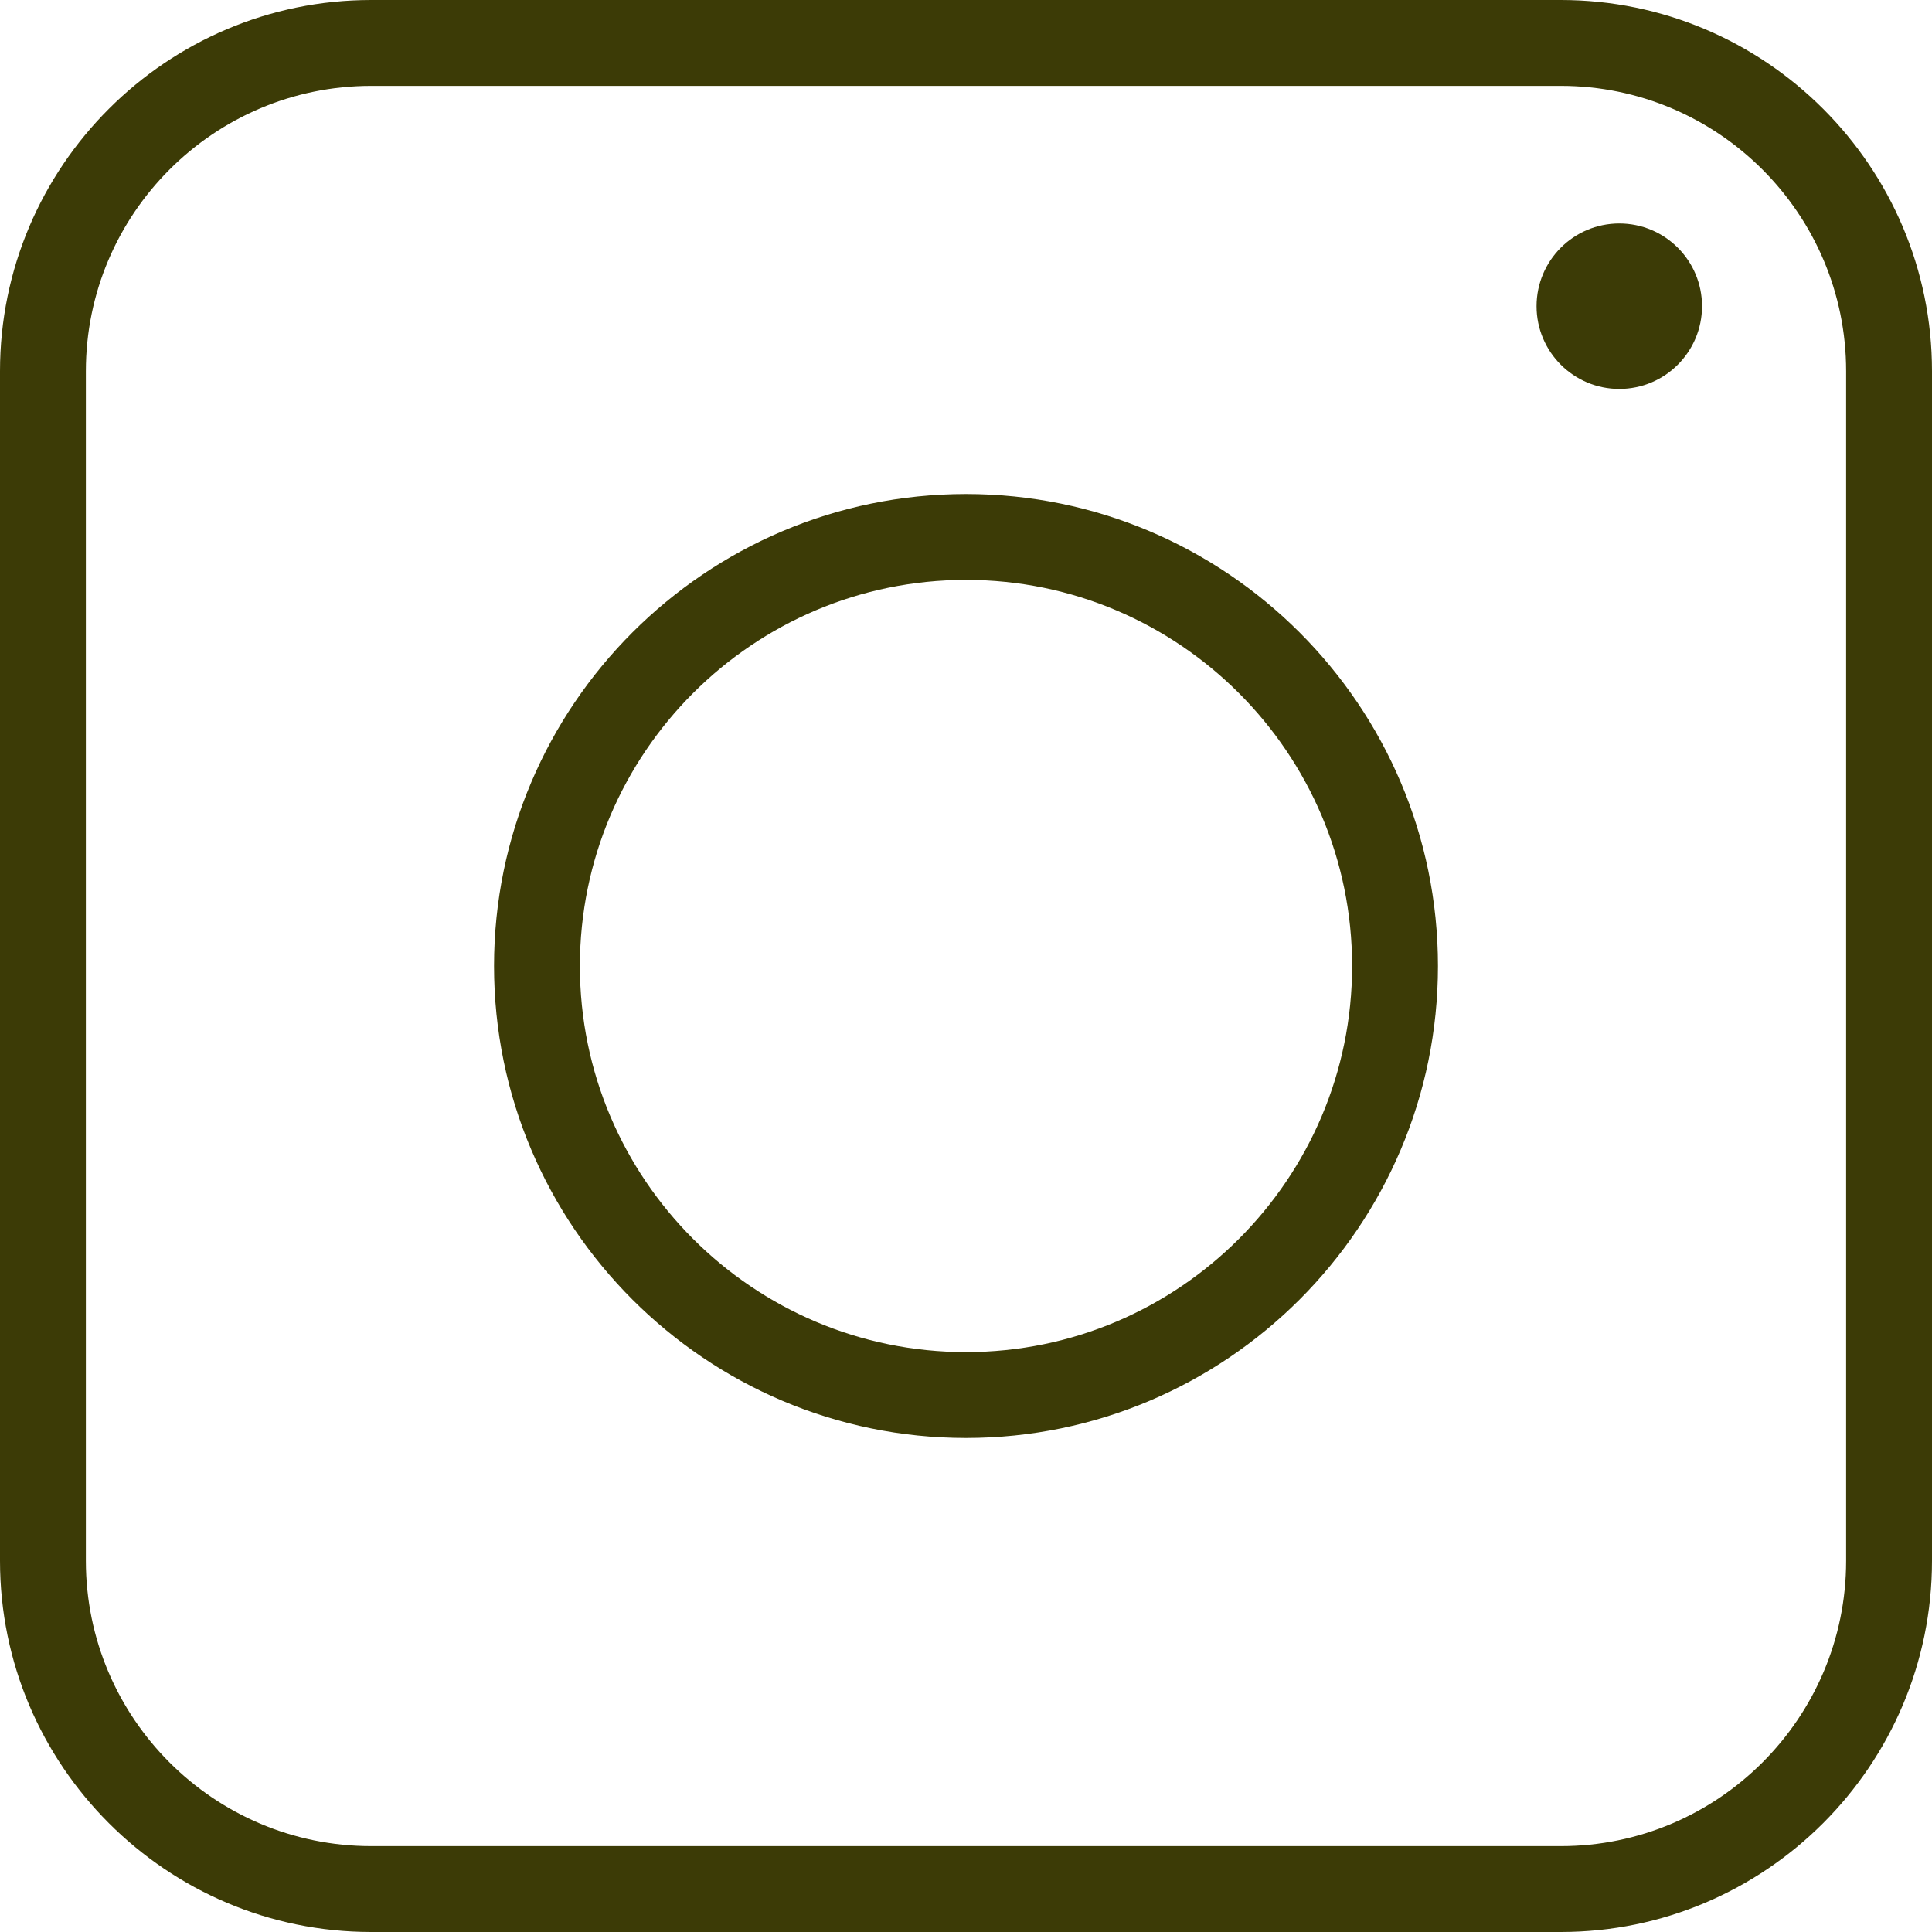
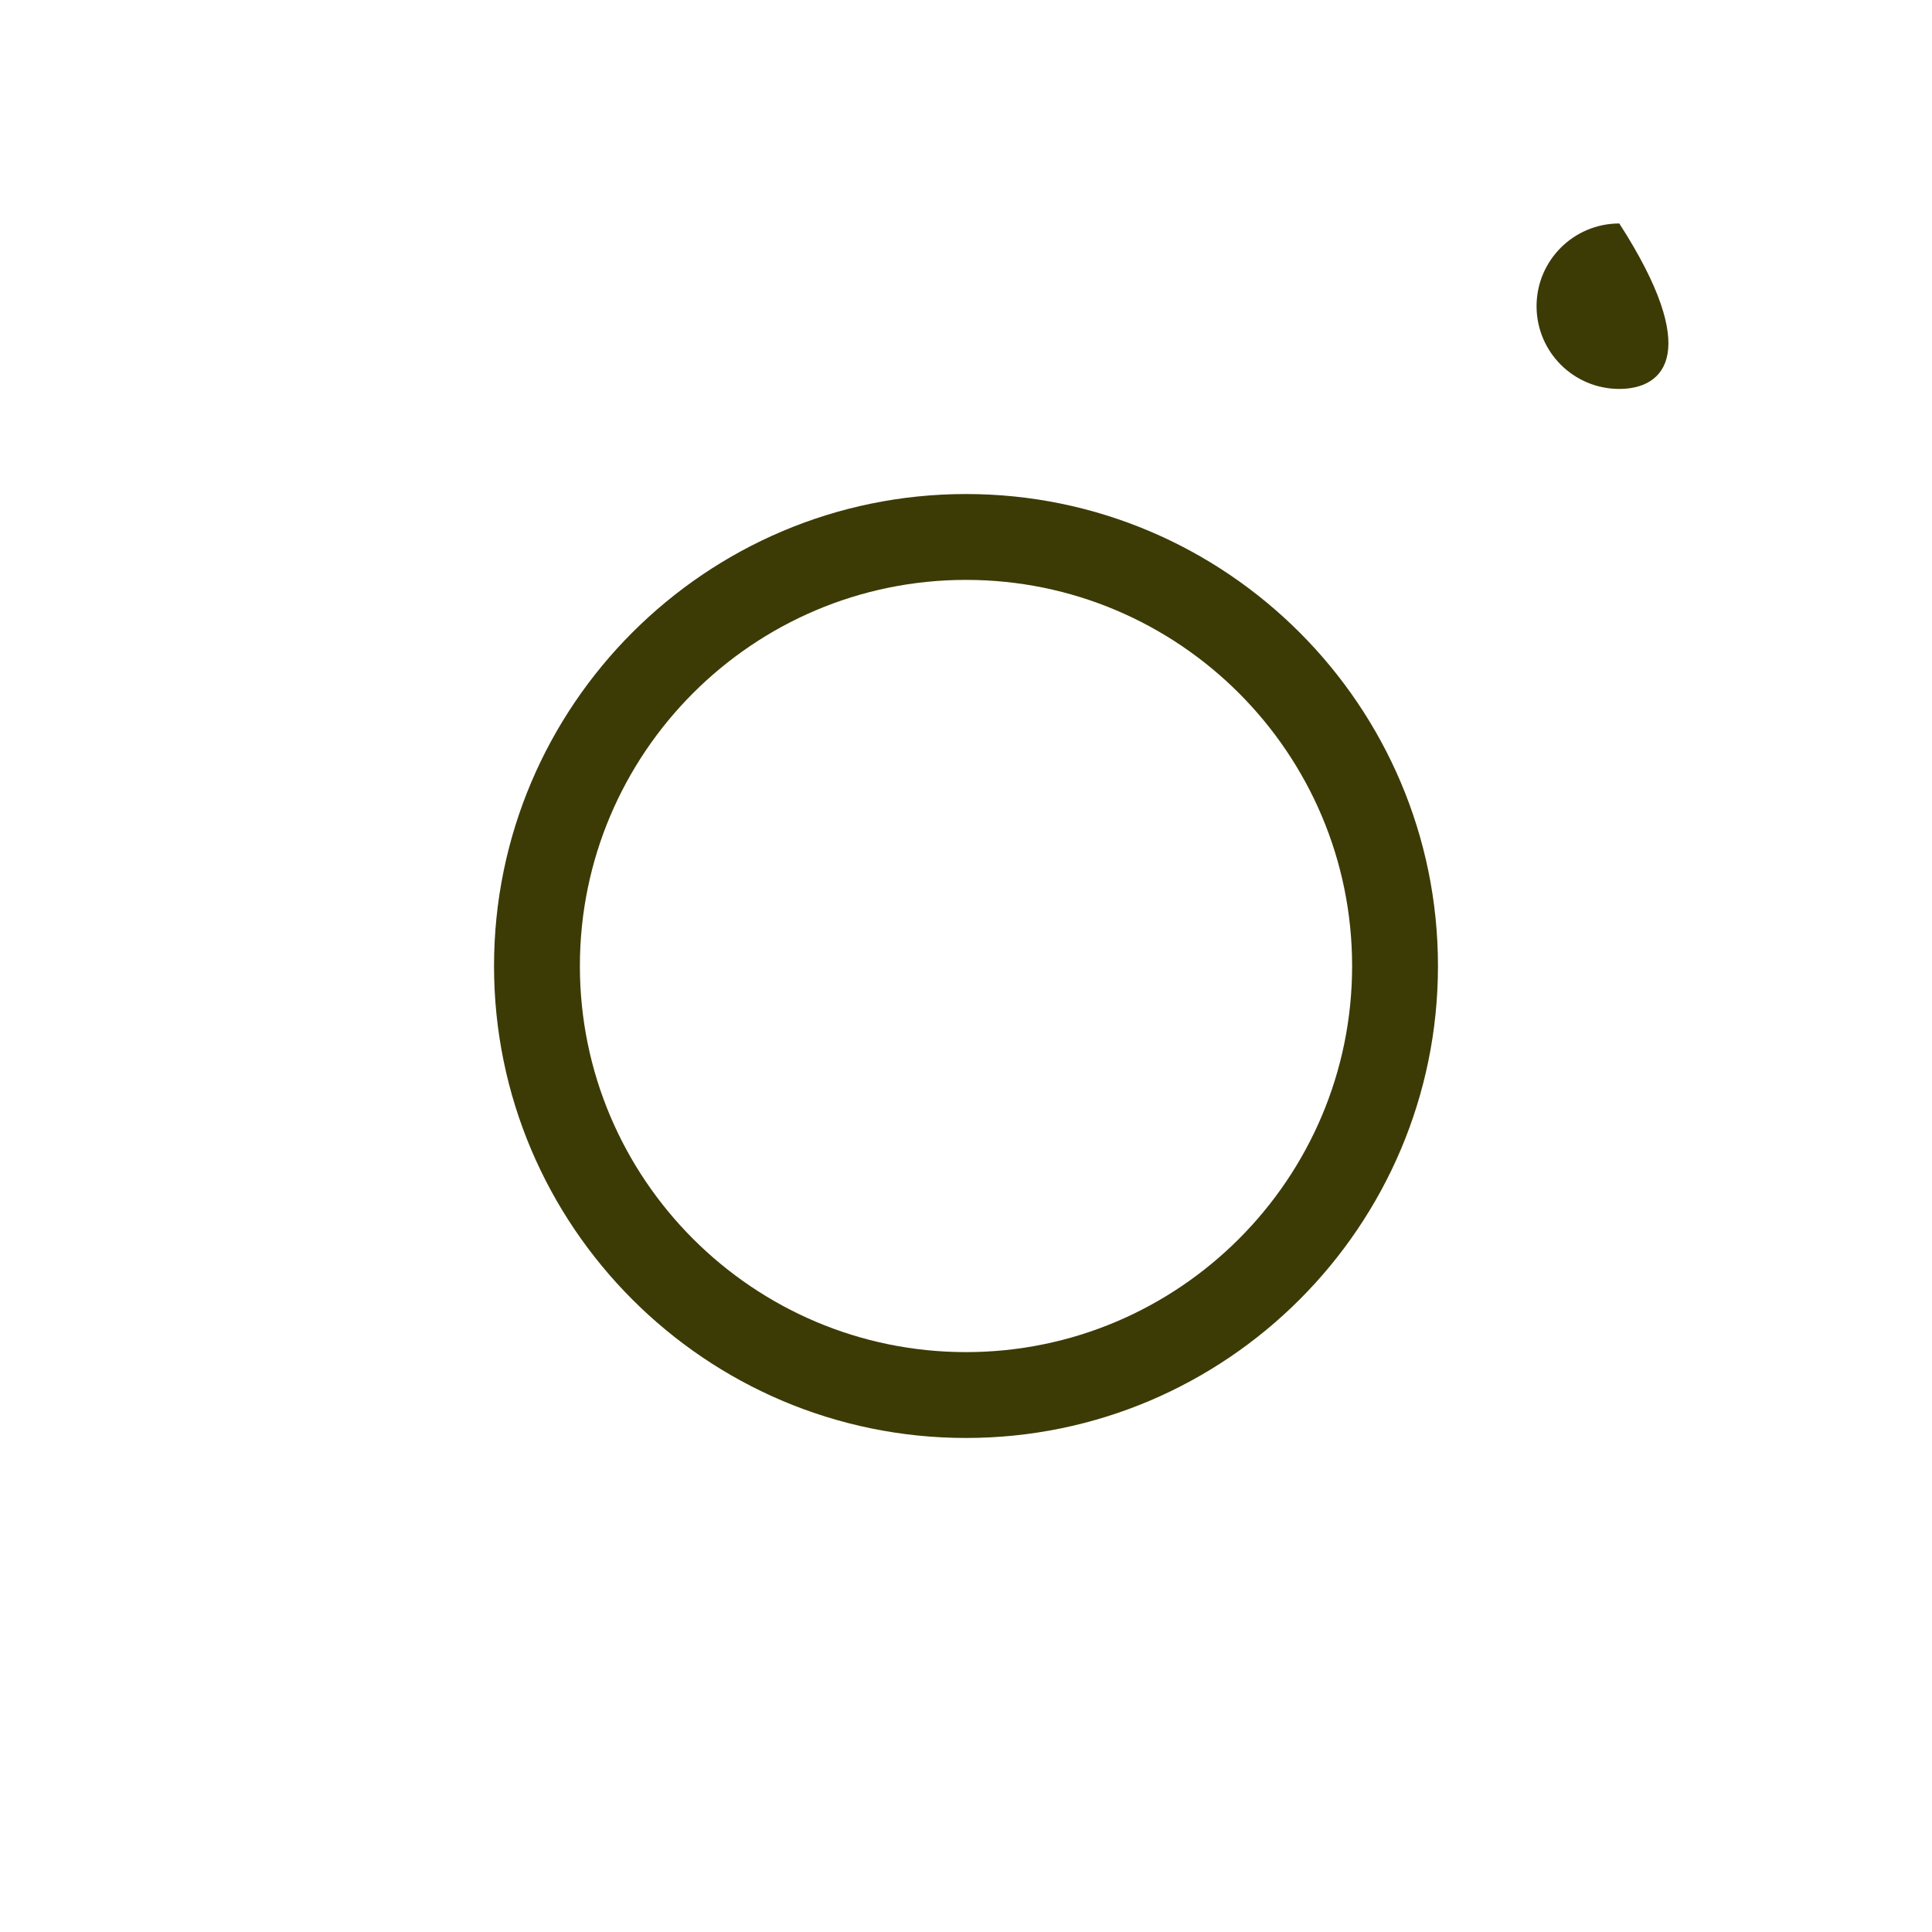
<svg xmlns="http://www.w3.org/2000/svg" fill="#000000" height="500" preserveAspectRatio="xMidYMid meet" version="1" viewBox="0.0 0.0 500.0 500.0" width="500" zoomAndPan="magnify">
  <g fill="#3c3b06" id="change1_1">
-     <path d="M 477.777 403.934 C 477.777 444.648 444.652 477.777 403.934 477.777 L 96.066 477.777 C 55.352 477.777 22.223 444.648 22.223 403.934 L 22.223 96.066 C 22.223 55.352 55.352 22.223 96.066 22.223 L 403.934 22.223 C 444.652 22.223 477.777 55.352 477.777 96.066 Z M 403.934 0 L 96.066 0 C 43.094 0 0 43.094 0 96.066 L 0 403.934 C 0 456.906 43.094 500 96.066 500 L 403.934 500 C 456.906 500 500 456.906 500 403.934 L 500 96.066 C 500 43.094 456.906 0 403.934 0" />
    <path d="M 250 349.926 C 194.898 349.926 150.074 305.102 150.074 250 C 150.074 194.898 194.898 150.074 250 150.074 C 305.102 150.074 349.926 194.898 349.926 250 C 349.926 305.102 305.102 349.926 250 349.926 Z M 250 127.855 C 182.648 127.855 127.855 182.648 127.855 250 C 127.855 317.352 182.648 372.145 250 372.145 C 317.352 372.145 372.145 317.352 372.145 250 C 372.145 182.648 317.352 127.855 250 127.855" />
-     <path d="M 419.074 57.836 C 430.898 57.836 440.484 67.422 440.484 79.246 C 440.484 91.07 430.898 100.656 419.074 100.656 C 407.246 100.656 397.66 91.07 397.66 79.246 C 397.66 67.422 407.246 57.836 419.074 57.836" />
+     <path d="M 419.074 57.836 C 440.484 91.07 430.898 100.656 419.074 100.656 C 407.246 100.656 397.66 91.07 397.66 79.246 C 397.66 67.422 407.246 57.836 419.074 57.836" />
  </g>
</svg>